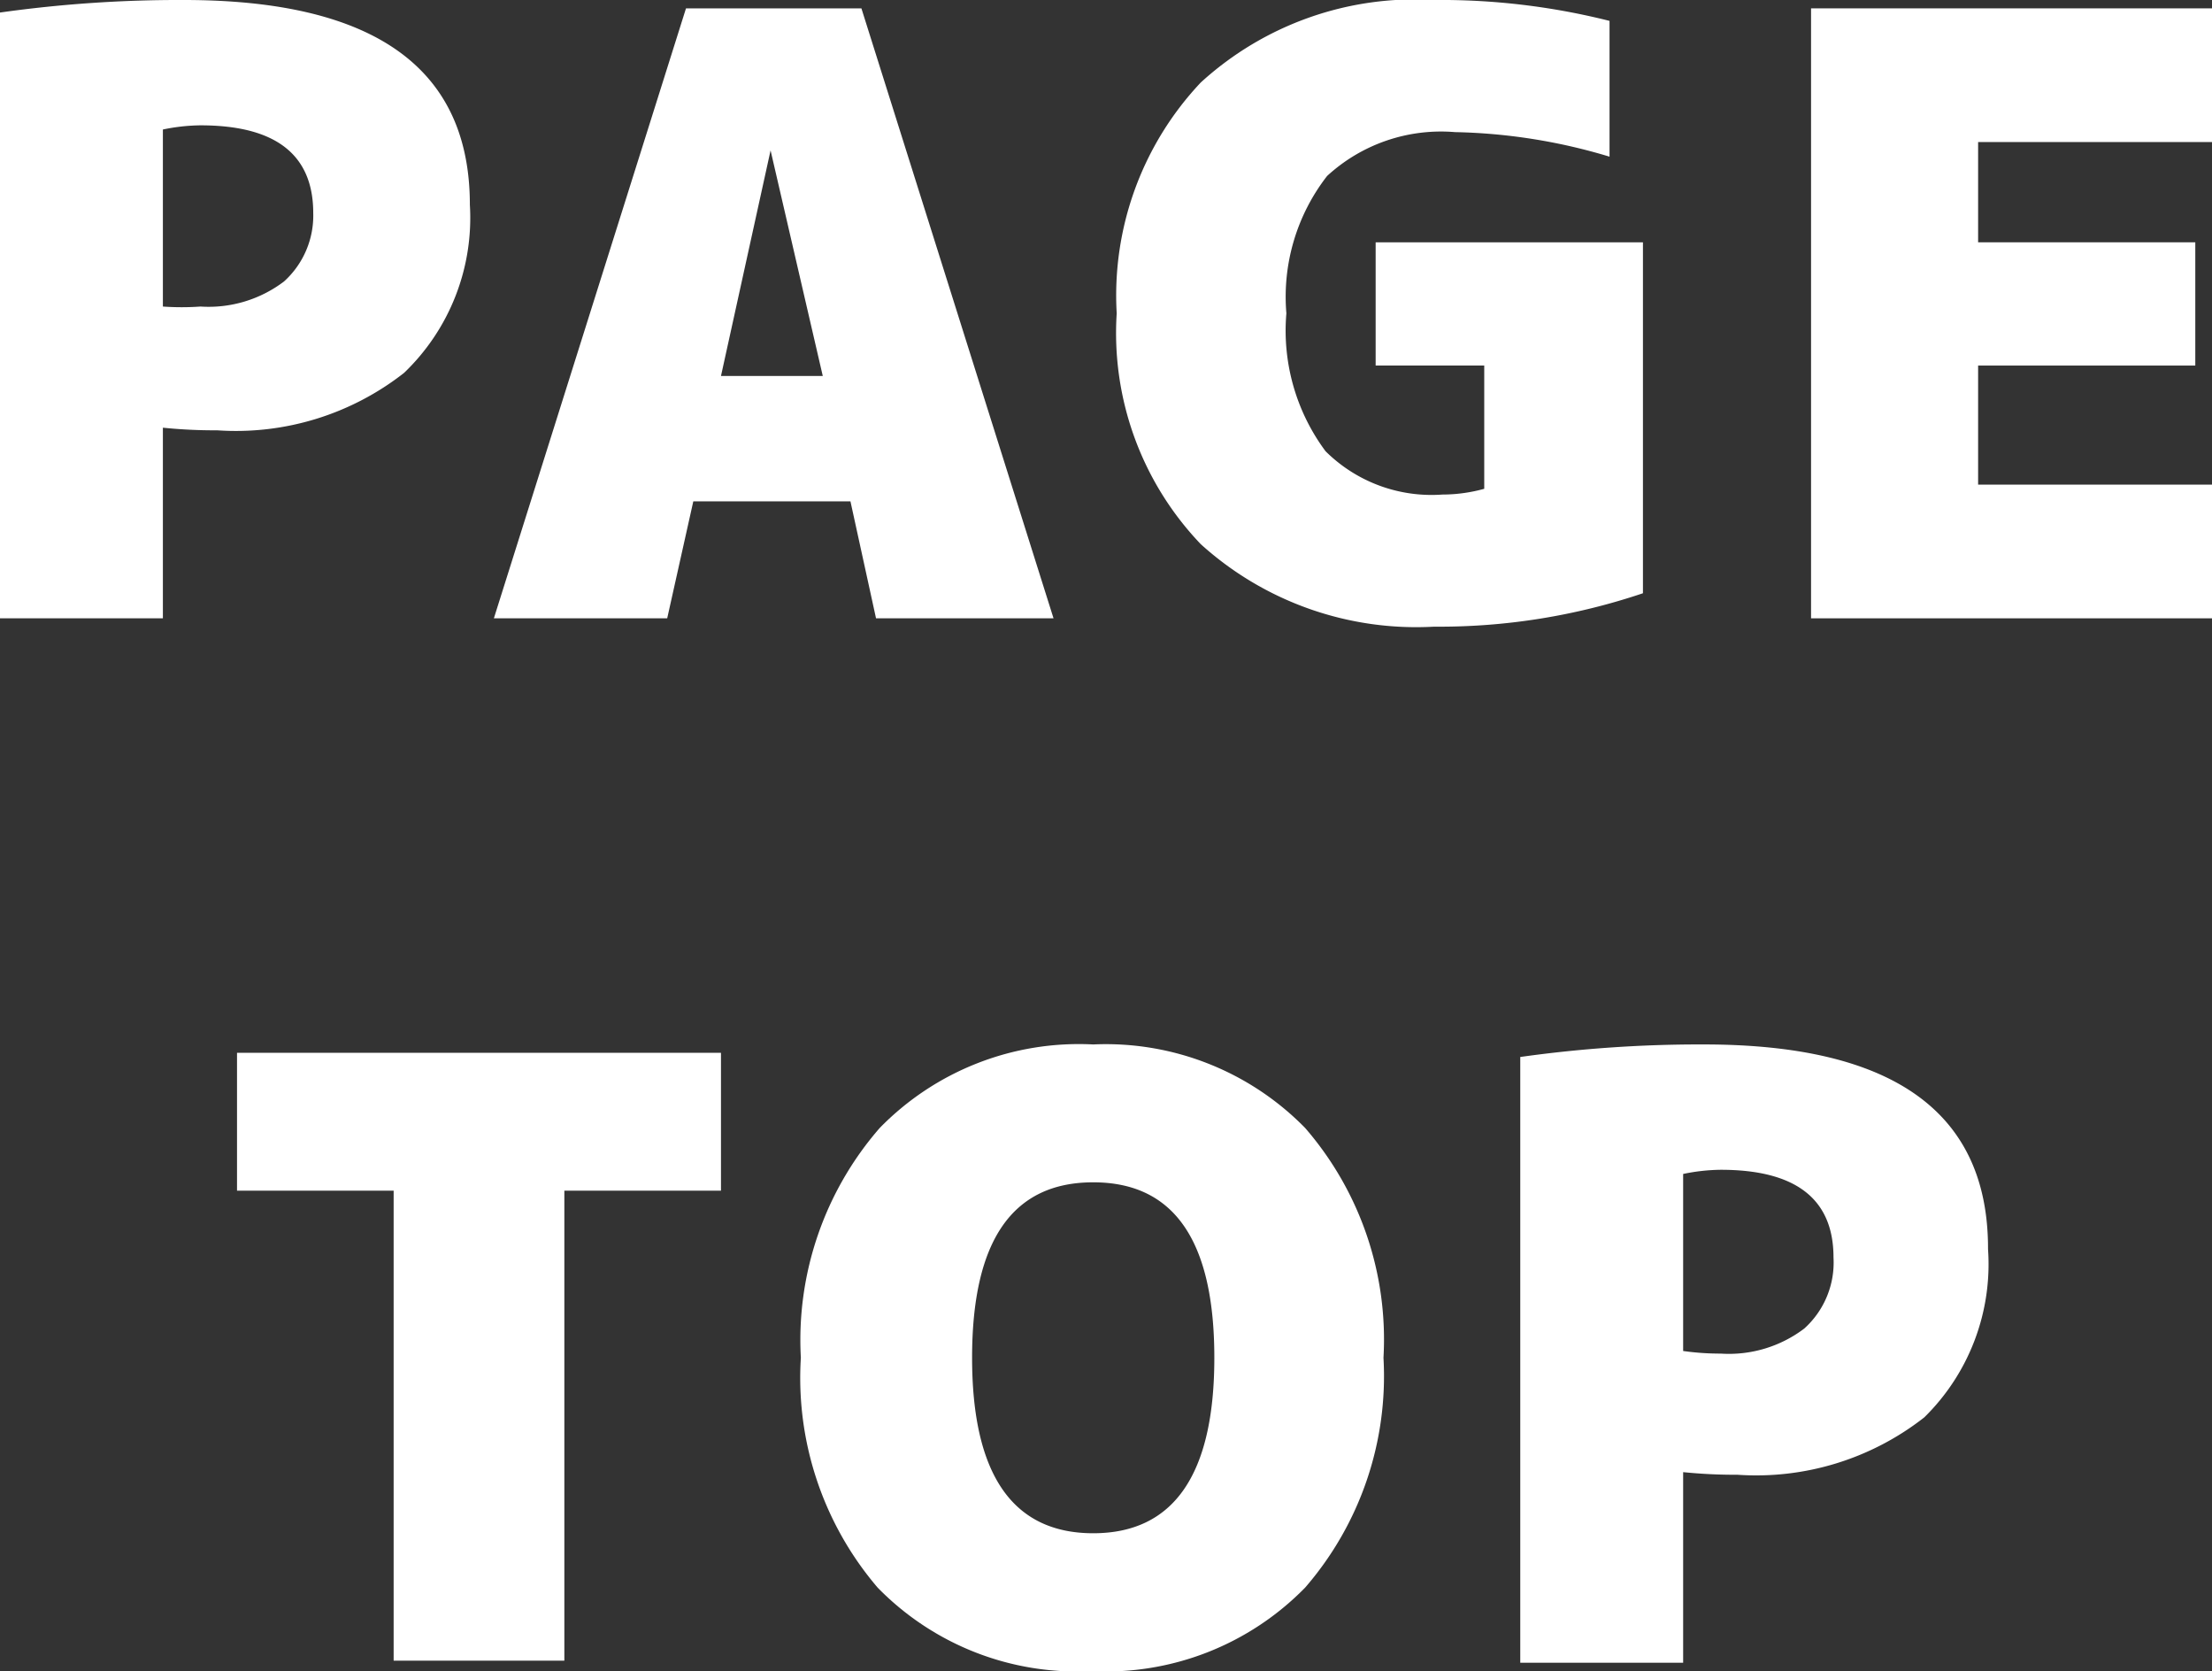
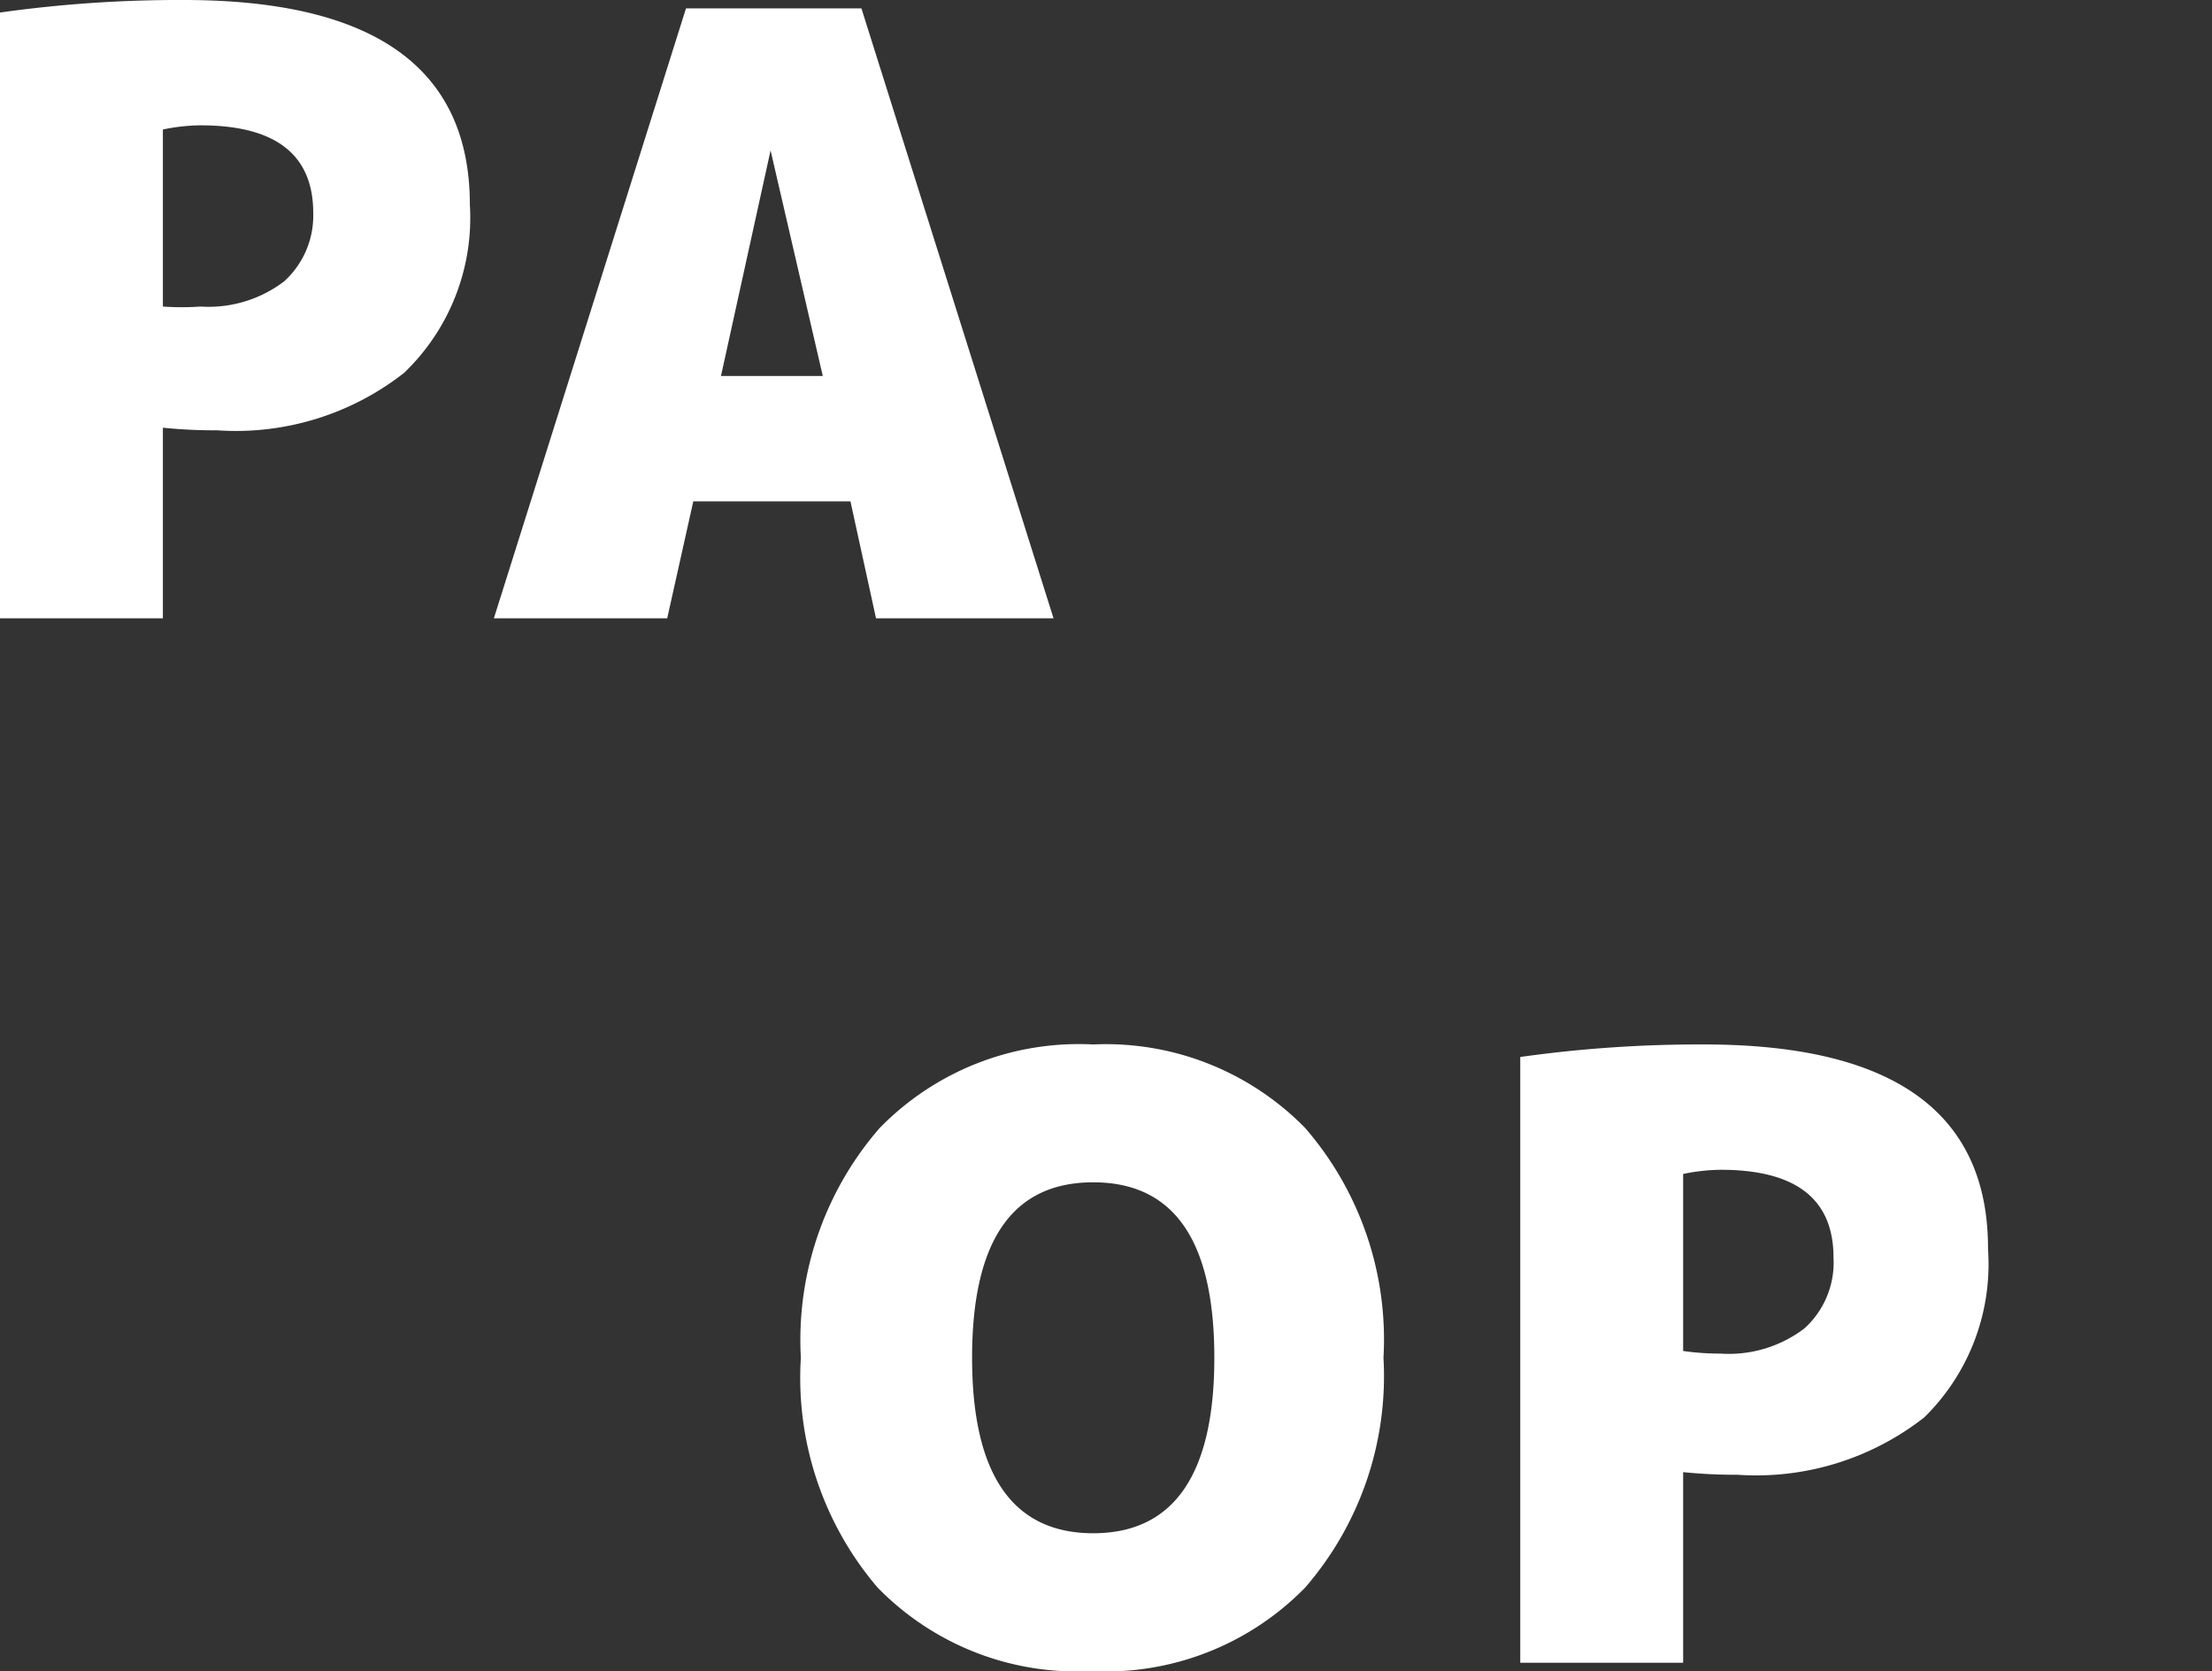
<svg xmlns="http://www.w3.org/2000/svg" viewBox="0 0 42.37 32" preserveAspectRatio="xMinYMid" width="42.37" height="32">
  <rect x="0" y="0" width="42.37" height="32" fill="#333333" stroke="none" />
  <style>.cls-1{fill:#fff;}</style>
  <path class="cls-1" d="M3.12,8.19v3.65H0V.24A24.65,24.65,0,0,1,3.52,0Q9,0,9,3.92A4.11,4.11,0,0,1,7.74,7.14a5.22,5.22,0,0,1-3.58,1.1A9.76,9.76,0,0,1,3.12,8.19Zm0-2.32a5.08,5.08,0,0,0,.72,0,2.39,2.39,0,0,0,1.6-.48A1.7,1.7,0,0,0,6,4.08Q6,2.4,3.84,2.4a3.69,3.69,0,0,0-.72.08Z" />
  <path class="cls-1" d="M13.28,9.6l-.5,2.24H9.46L13.14.16H16.5l3.68,11.68h-3.4L16.29,9.6Zm.53-2.4h1.95l-1-4.32h0Z" />
-   <path class="cls-1" d="M27.87,2.53a3.22,3.22,0,0,0-2.45.84A3.77,3.77,0,0,0,24.64,6a3.87,3.87,0,0,0,.75,2.64,2.88,2.88,0,0,0,2.24.83,3,3,0,0,0,.8-.11V7H26.35V4.64h5.12v6.72a12.2,12.2,0,0,1-4,.64A6.15,6.15,0,0,1,23,10.42,5.85,5.85,0,0,1,21.39,6,5.94,5.94,0,0,1,23,1.58,6.08,6.08,0,0,1,27.47,0a13.23,13.23,0,0,1,3.36.4V3A10.92,10.92,0,0,0,27.87,2.53Z" />
-   <path class="cls-1" d="M42.05,4.64V7H37.89V9.28h4.48v2.56H34.69V.16h7.68V2.72H37.89V4.64Z" />
-   <path class="cls-1" d="M13.81,20.16V22.8h-3v9H7.54v-9h-3V20.16Z" />
  <path class="cls-1" d="M16.85,21.6A5.33,5.33,0,0,1,20.94,20,5.34,5.34,0,0,1,25,21.6a6.18,6.18,0,0,1,1.5,4.4A6.18,6.18,0,0,1,25,30.4a5.34,5.34,0,0,1-4.1,1.6,5.33,5.33,0,0,1-4.09-1.6A6.18,6.18,0,0,1,15.34,26,6.18,6.18,0,0,1,16.85,21.6ZM18.62,26c0,2.24.78,3.36,2.32,3.36s2.32-1.12,2.32-3.36-.77-3.36-2.32-3.36S18.62,23.76,18.62,26Z" />
  <path class="cls-1" d="M32.24,28.19v3.65H29.12V20.24A24.65,24.65,0,0,1,32.64,20q5.45,0,5.44,3.92a4.11,4.11,0,0,1-1.22,3.22,5.22,5.22,0,0,1-3.58,1.1A9.9,9.9,0,0,1,32.24,28.19Zm0-2.32a5.08,5.08,0,0,0,.72.05,2.39,2.39,0,0,0,1.6-.48,1.7,1.7,0,0,0,.56-1.36q0-1.68-2.16-1.68a3.69,3.69,0,0,0-.72.08Z" />
</svg>